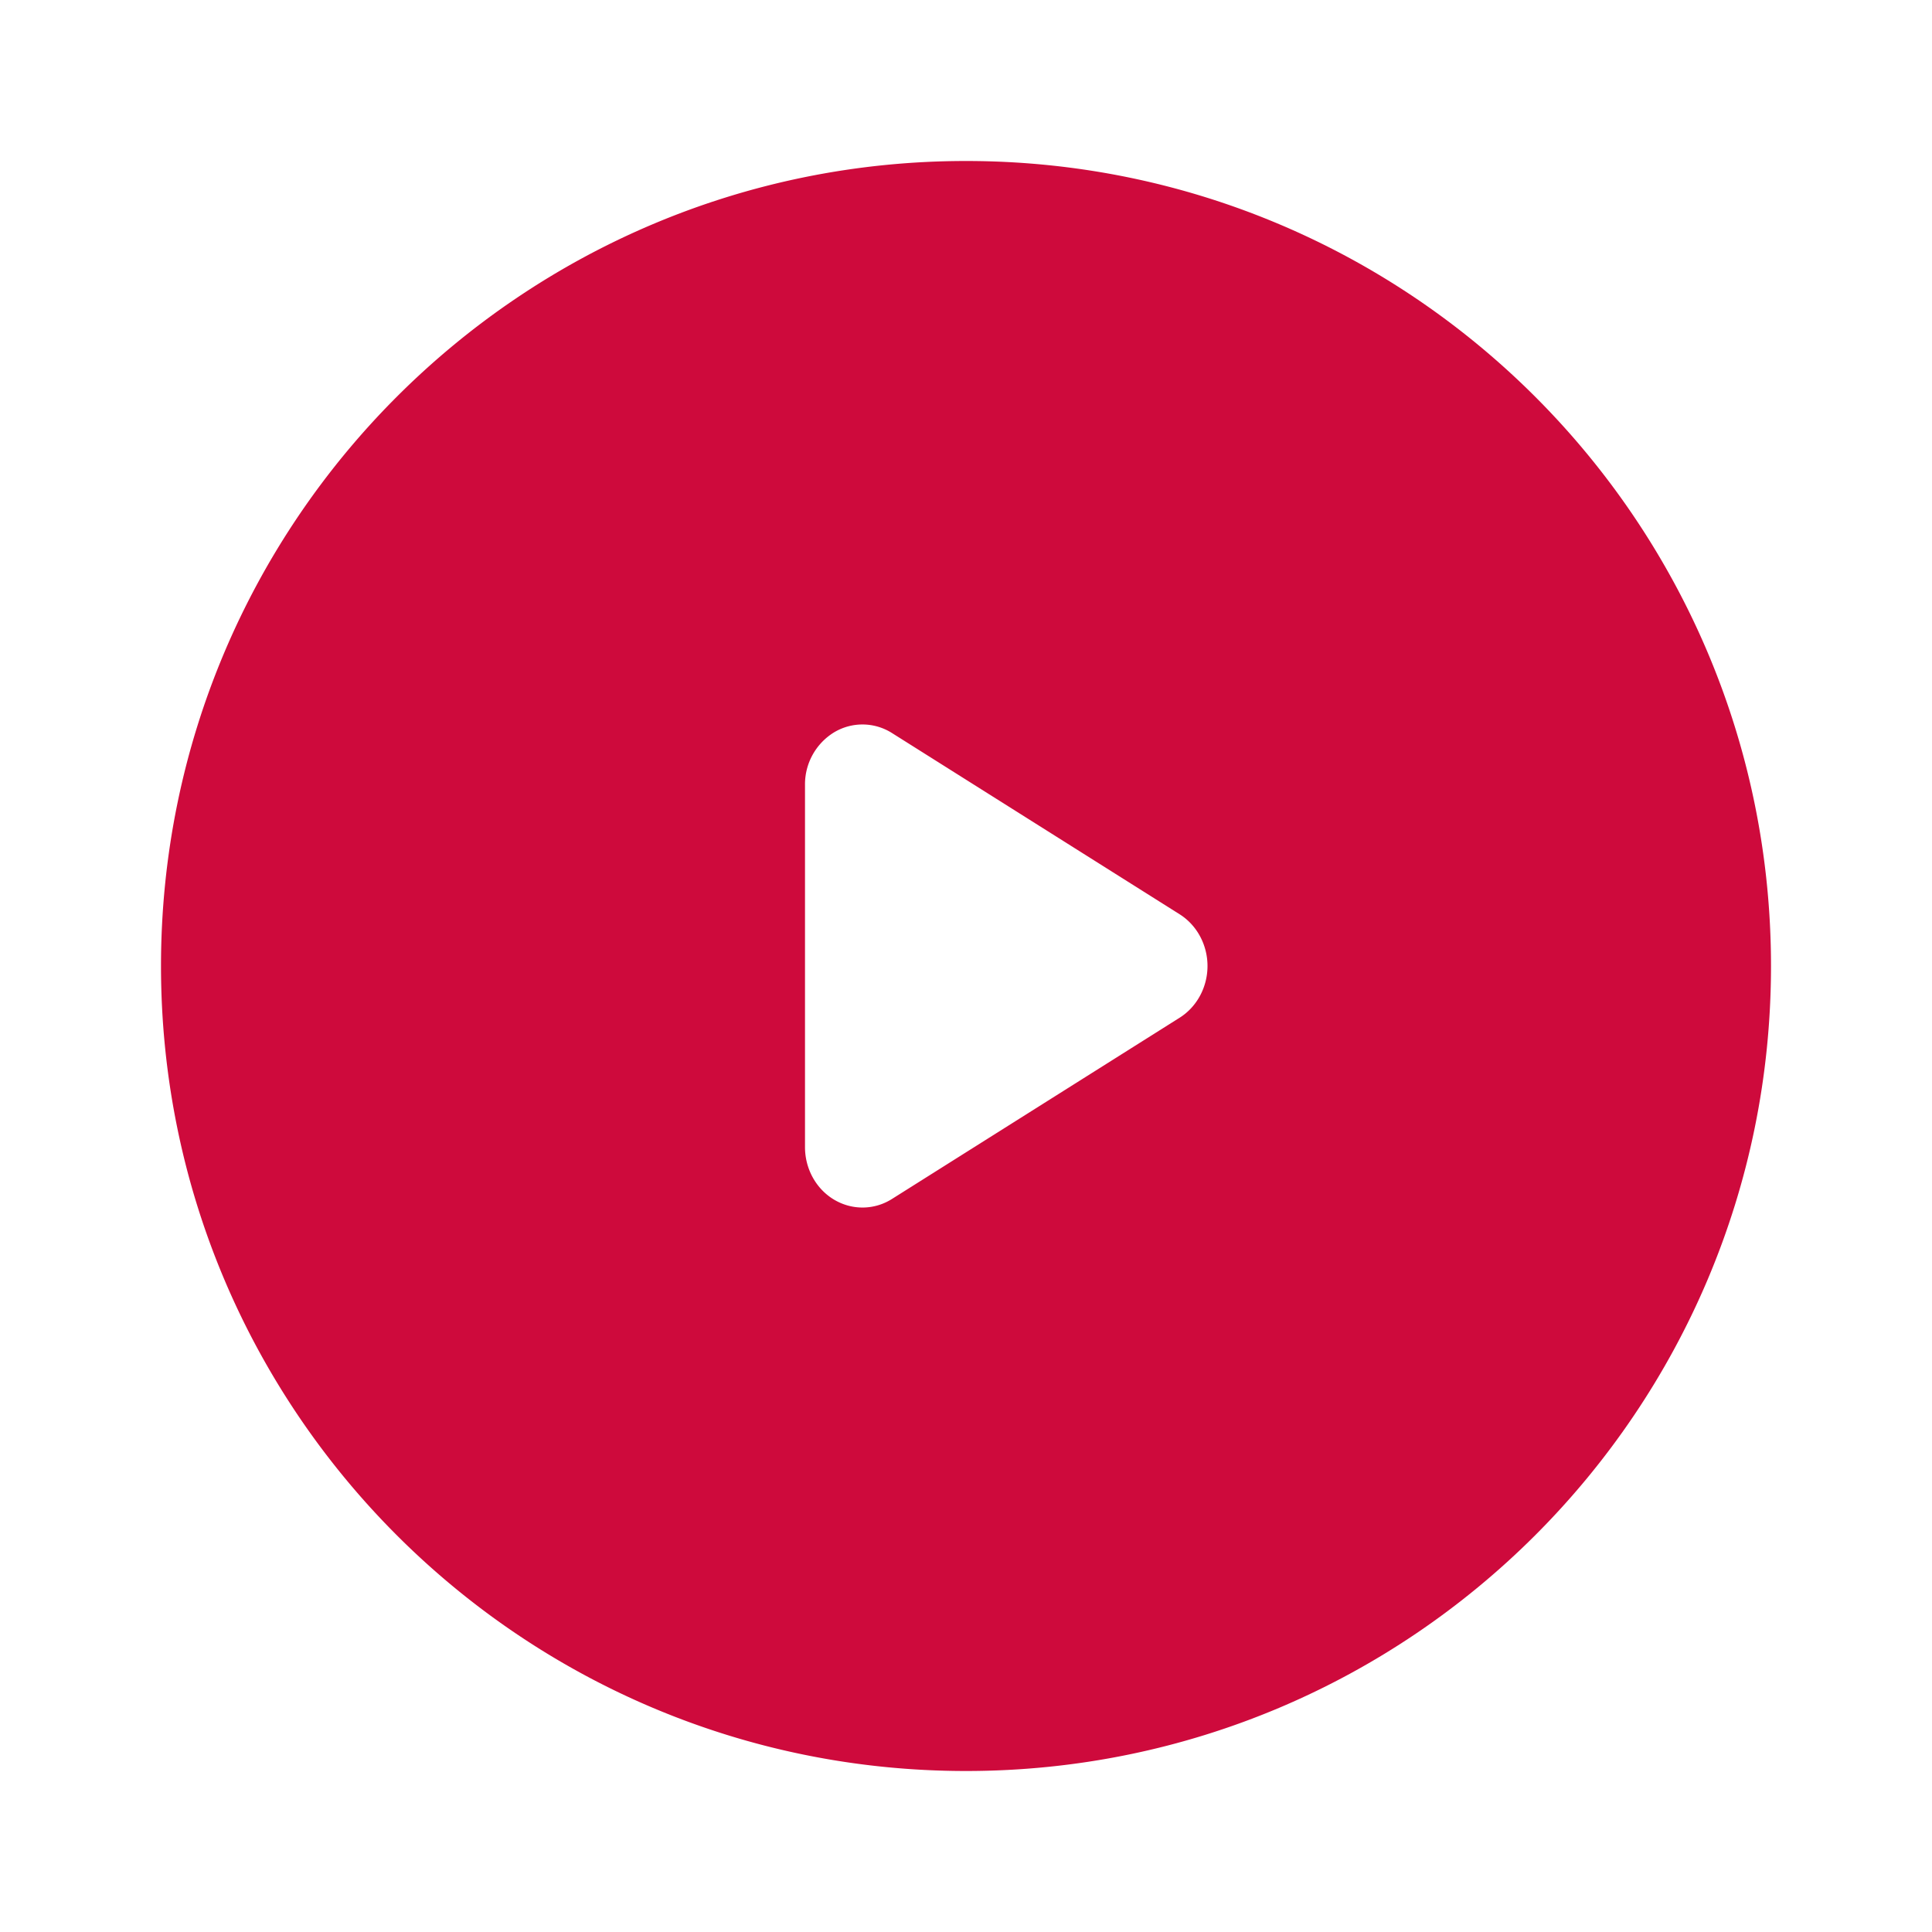
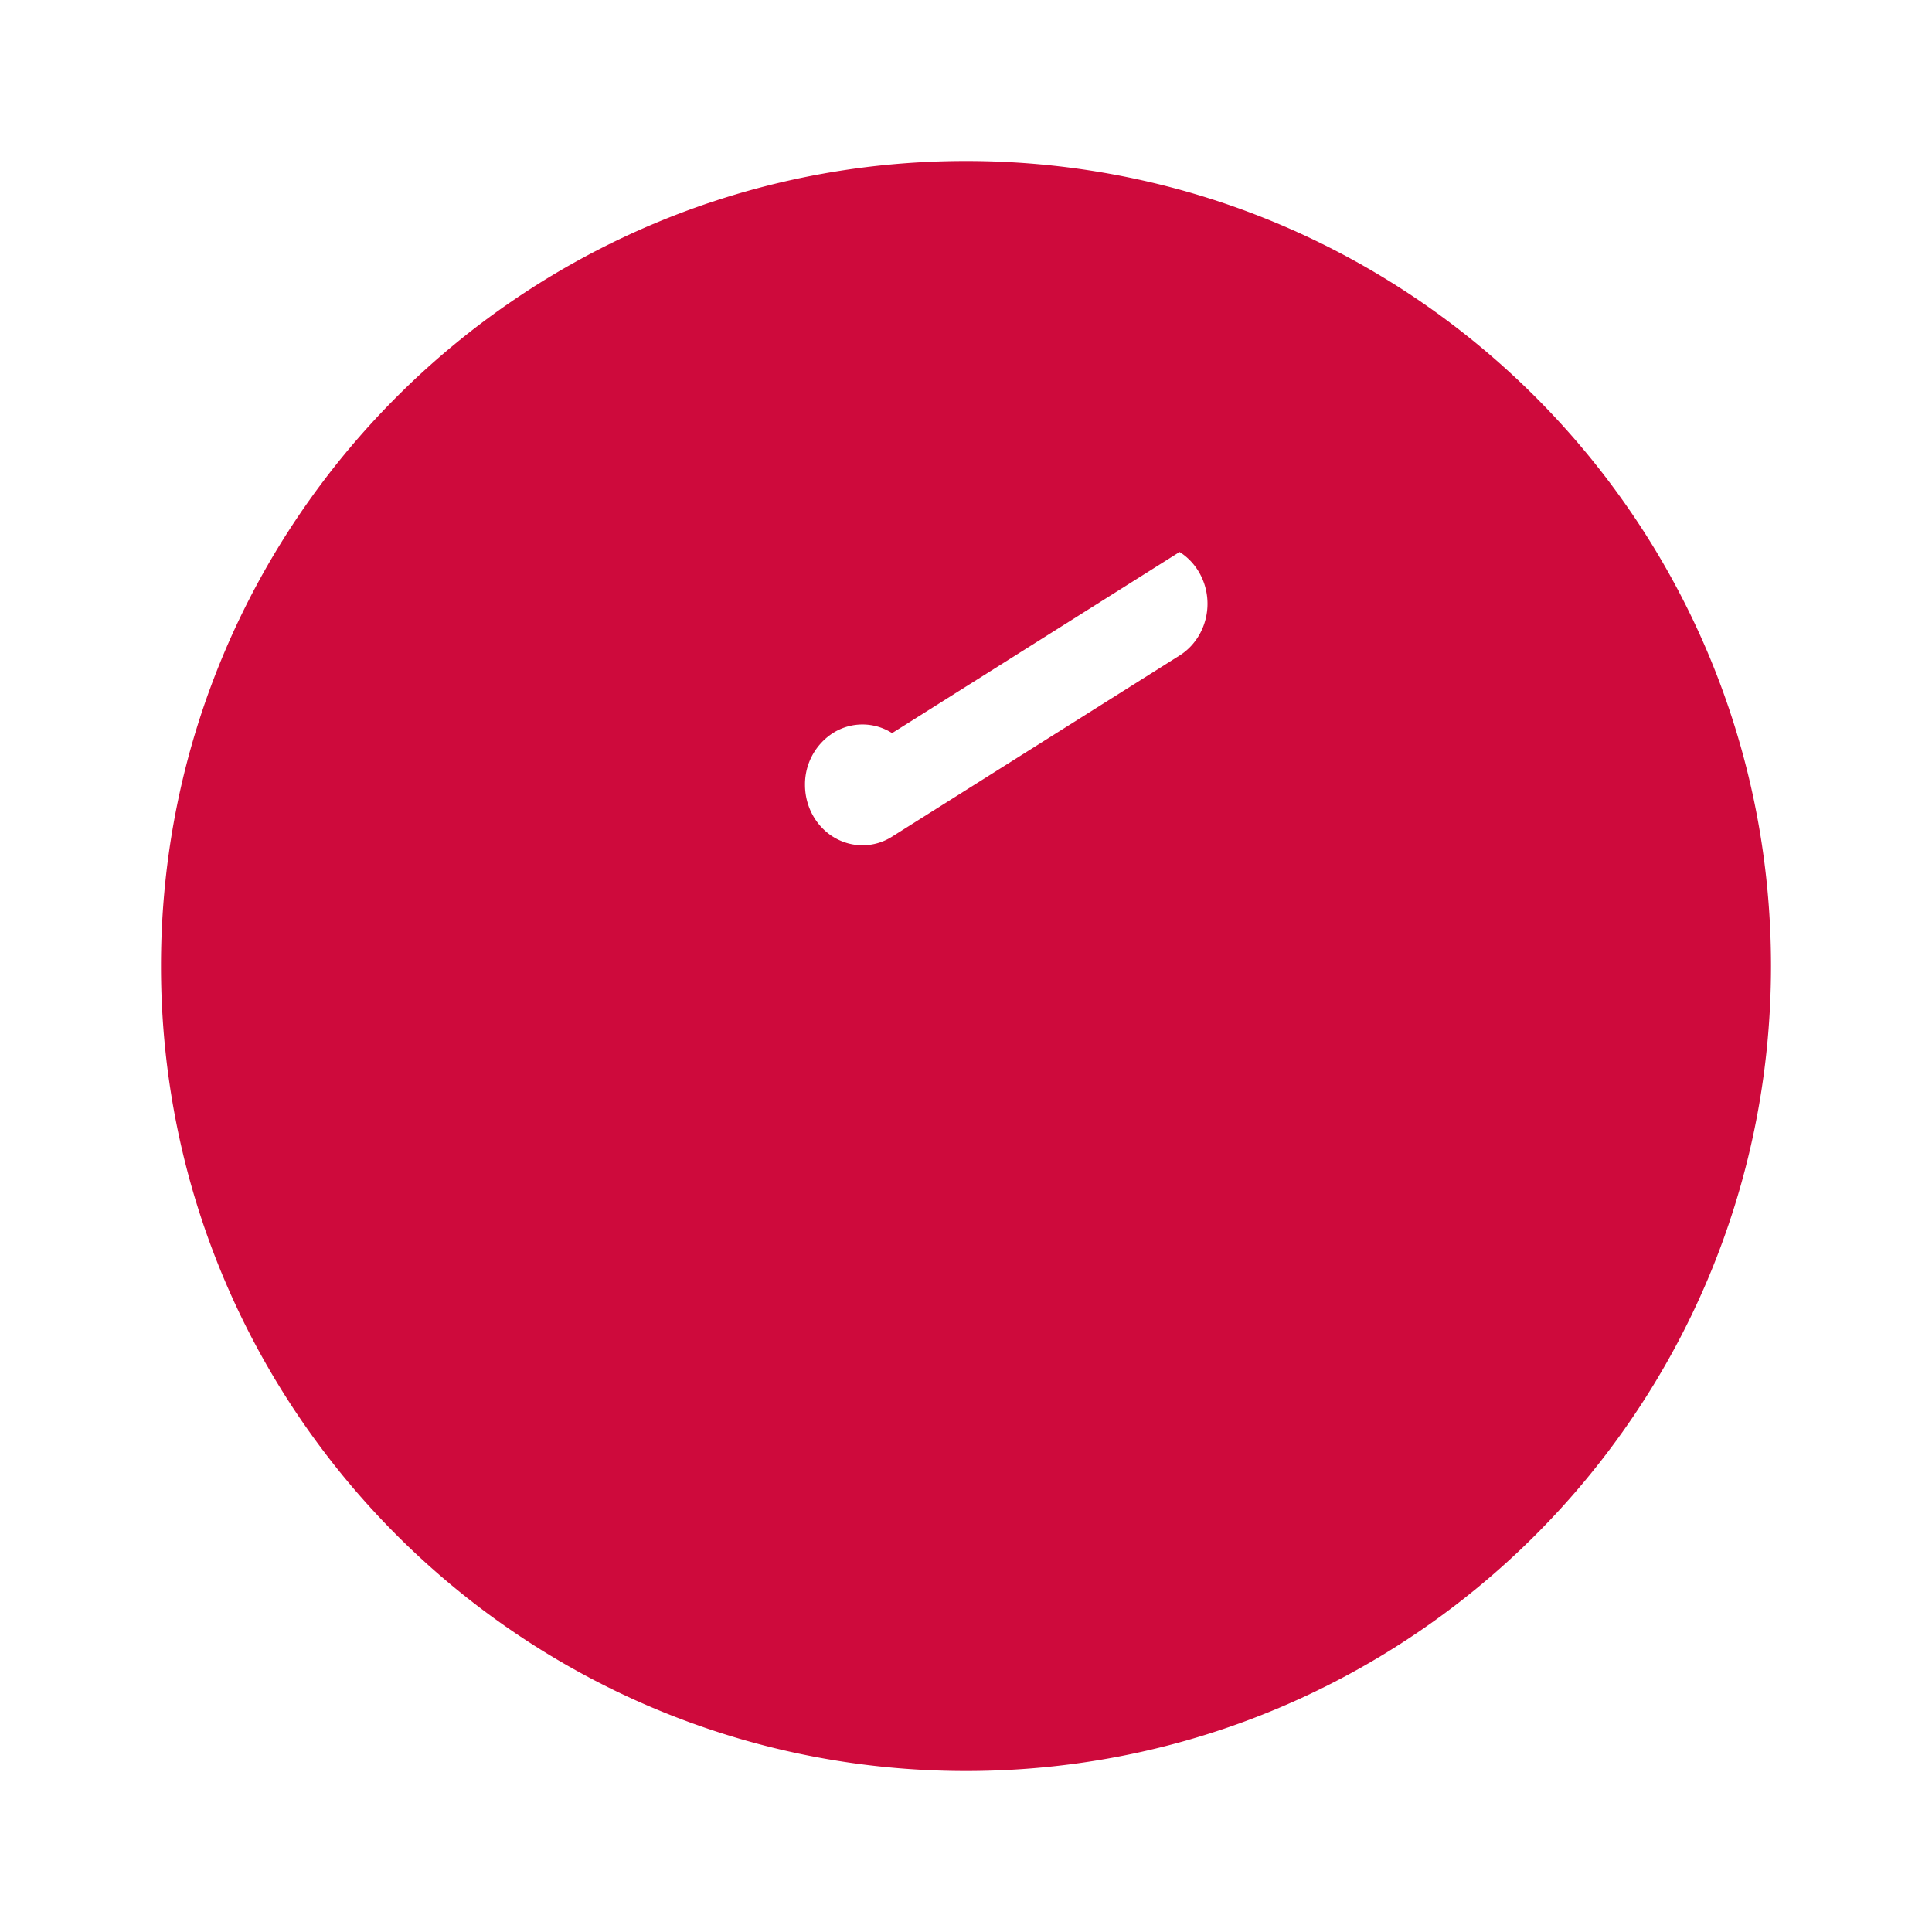
<svg xmlns="http://www.w3.org/2000/svg" version="1.1" width="512" height="512" x="0" y="0" viewBox="0 0 24 24" style="enable-background:new 0 0 512 512" xml:space="preserve" class="">
  <g>
-     <path fill="#CE0A3C" fill-rule="evenodd" d="M12 2C6.477 2 2 6.477 2 12s4.477 10 10 10 10-4.477 10-10S17.523 2 12 2zm-.918 7.107a.685.685 0 0 0-.72-.01.757.757 0 0 0-.362.653v4.5c0 .27.138.52.362.653.224.133.5.13.72-.01l3.571-2.25c.215-.135.347-.38.347-.643s-.132-.508-.347-.643z" clip-rule="evenodd" opacity="1" data-original="#000000" class="" />
+     <path fill="#CE0A3C" fill-rule="evenodd" d="M12 2C6.477 2 2 6.477 2 12s4.477 10 10 10 10-4.477 10-10S17.523 2 12 2zm-.918 7.107a.685.685 0 0 0-.72-.01.757.757 0 0 0-.362.653c0 .27.138.52.362.653.224.133.5.13.72-.01l3.571-2.25c.215-.135.347-.38.347-.643s-.132-.508-.347-.643z" clip-rule="evenodd" opacity="1" data-original="#000000" class="" />
  </g>
</svg>